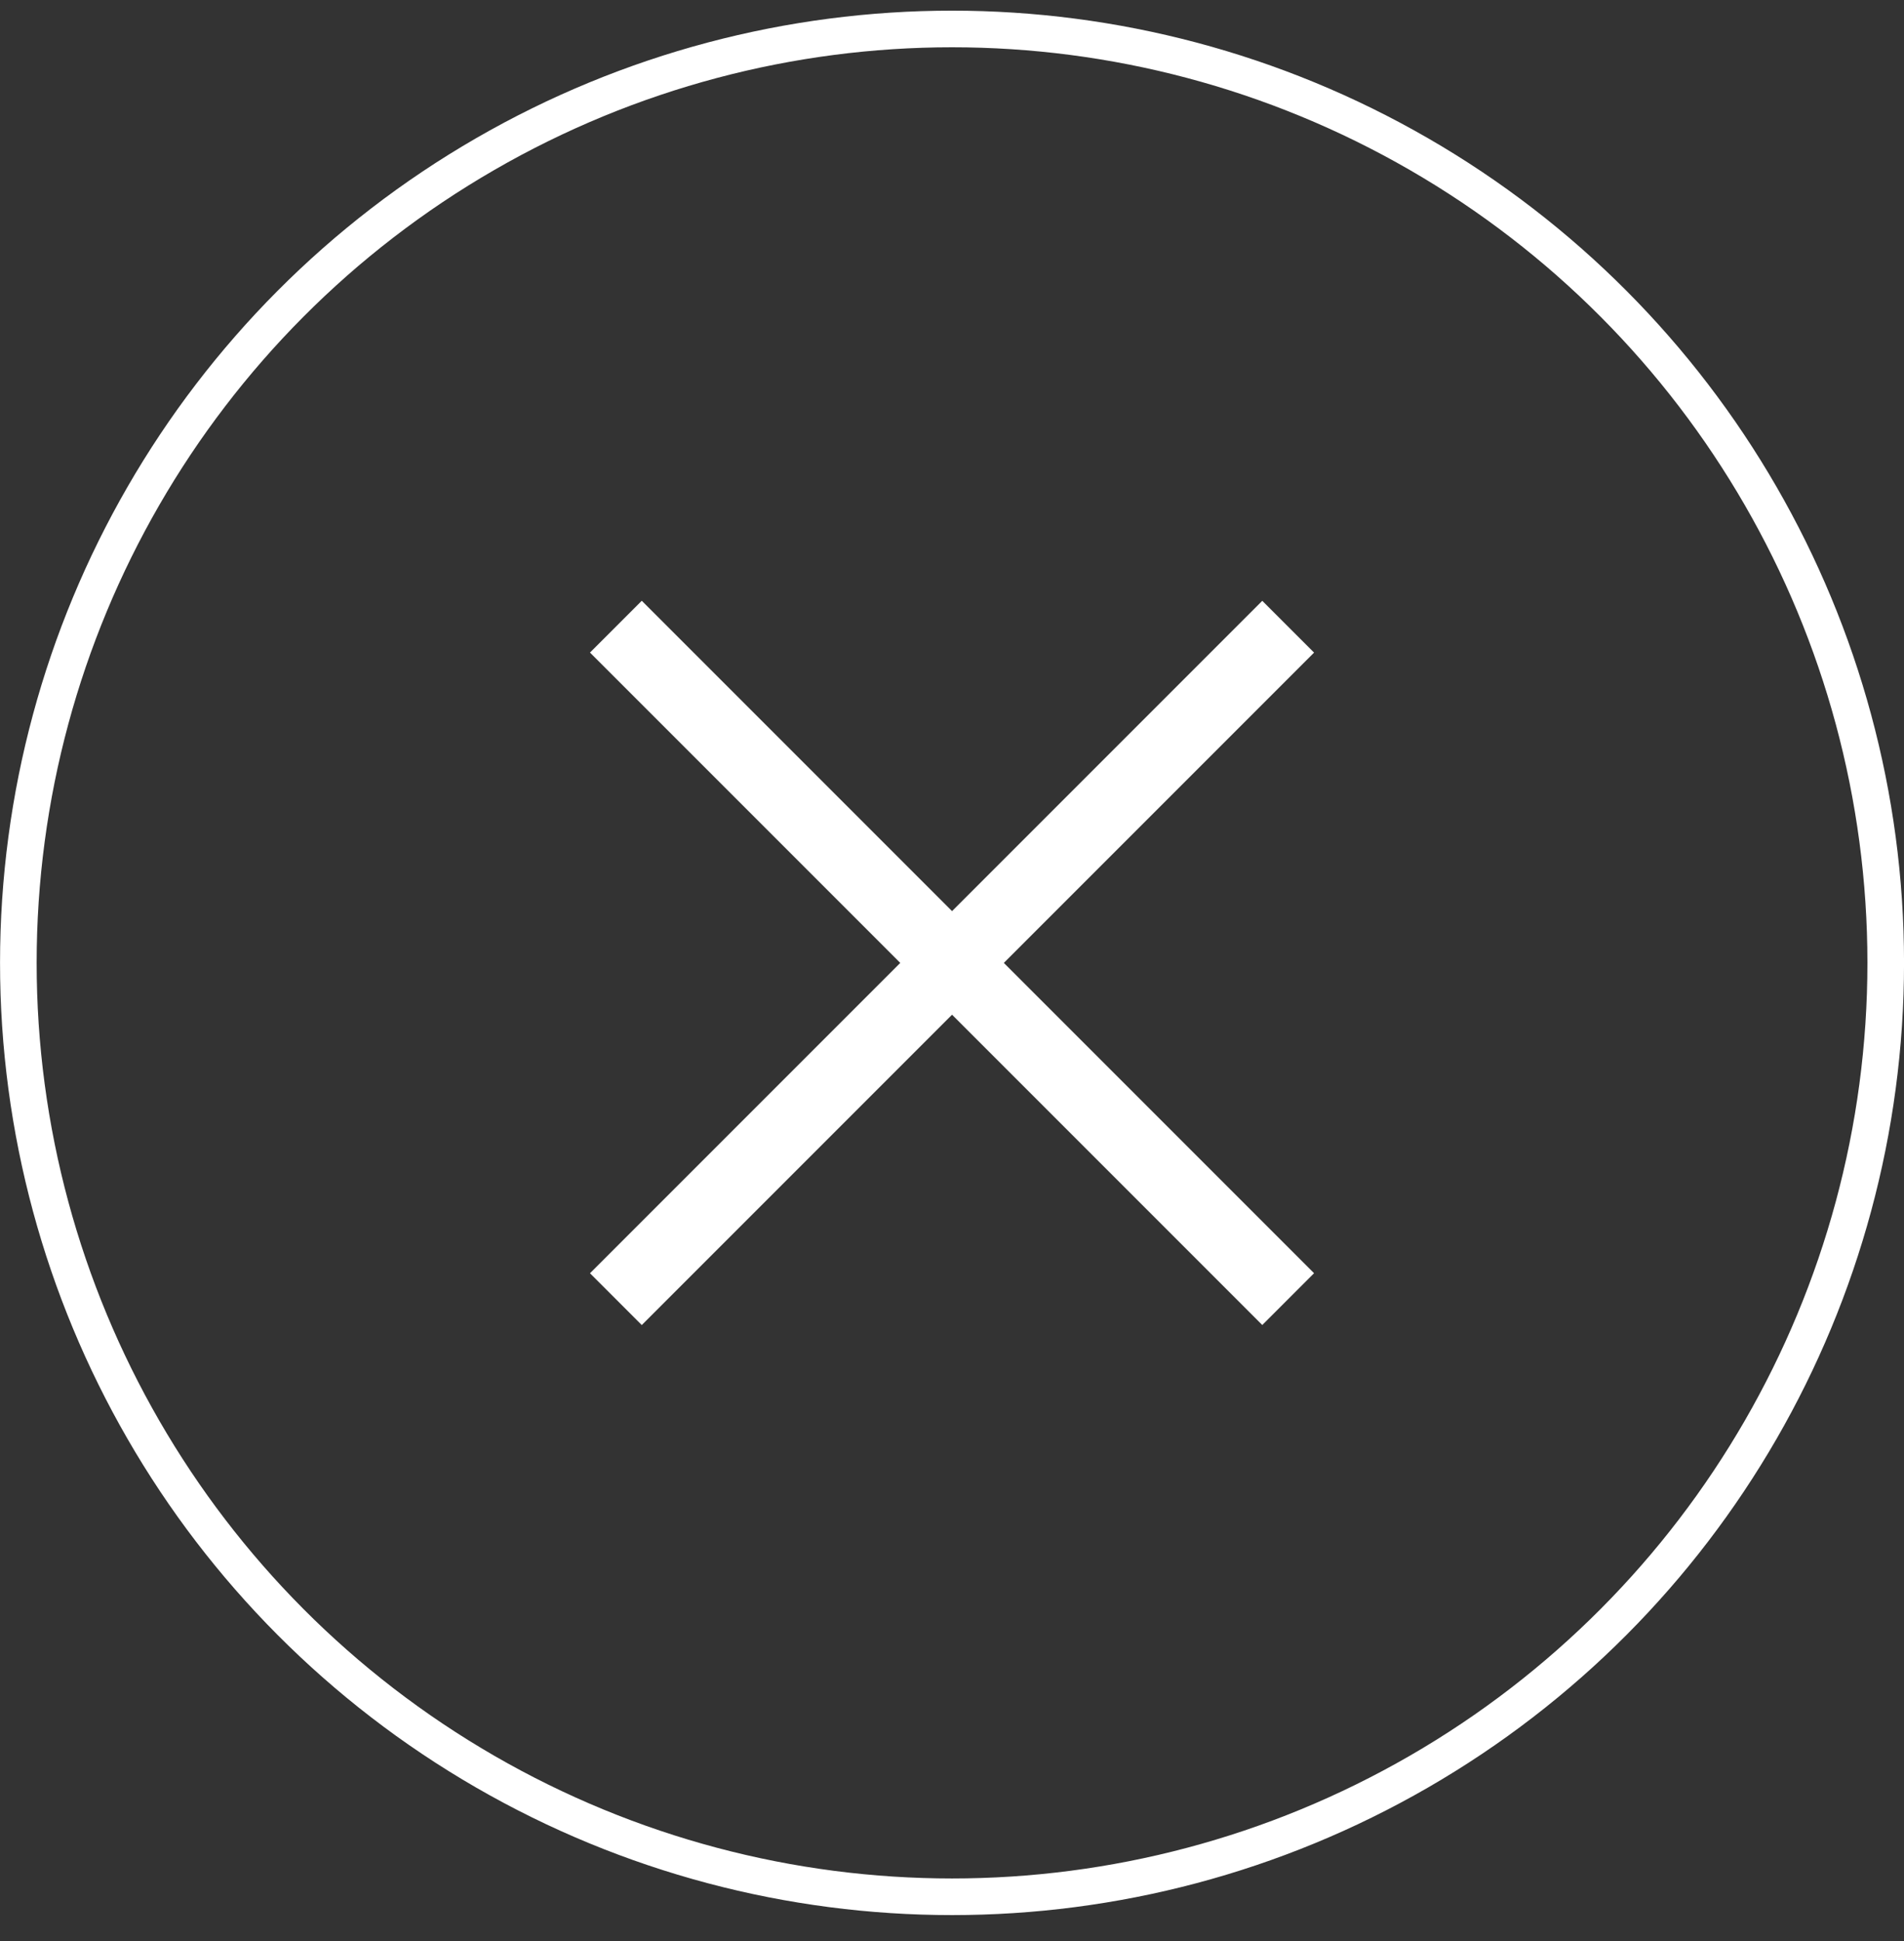
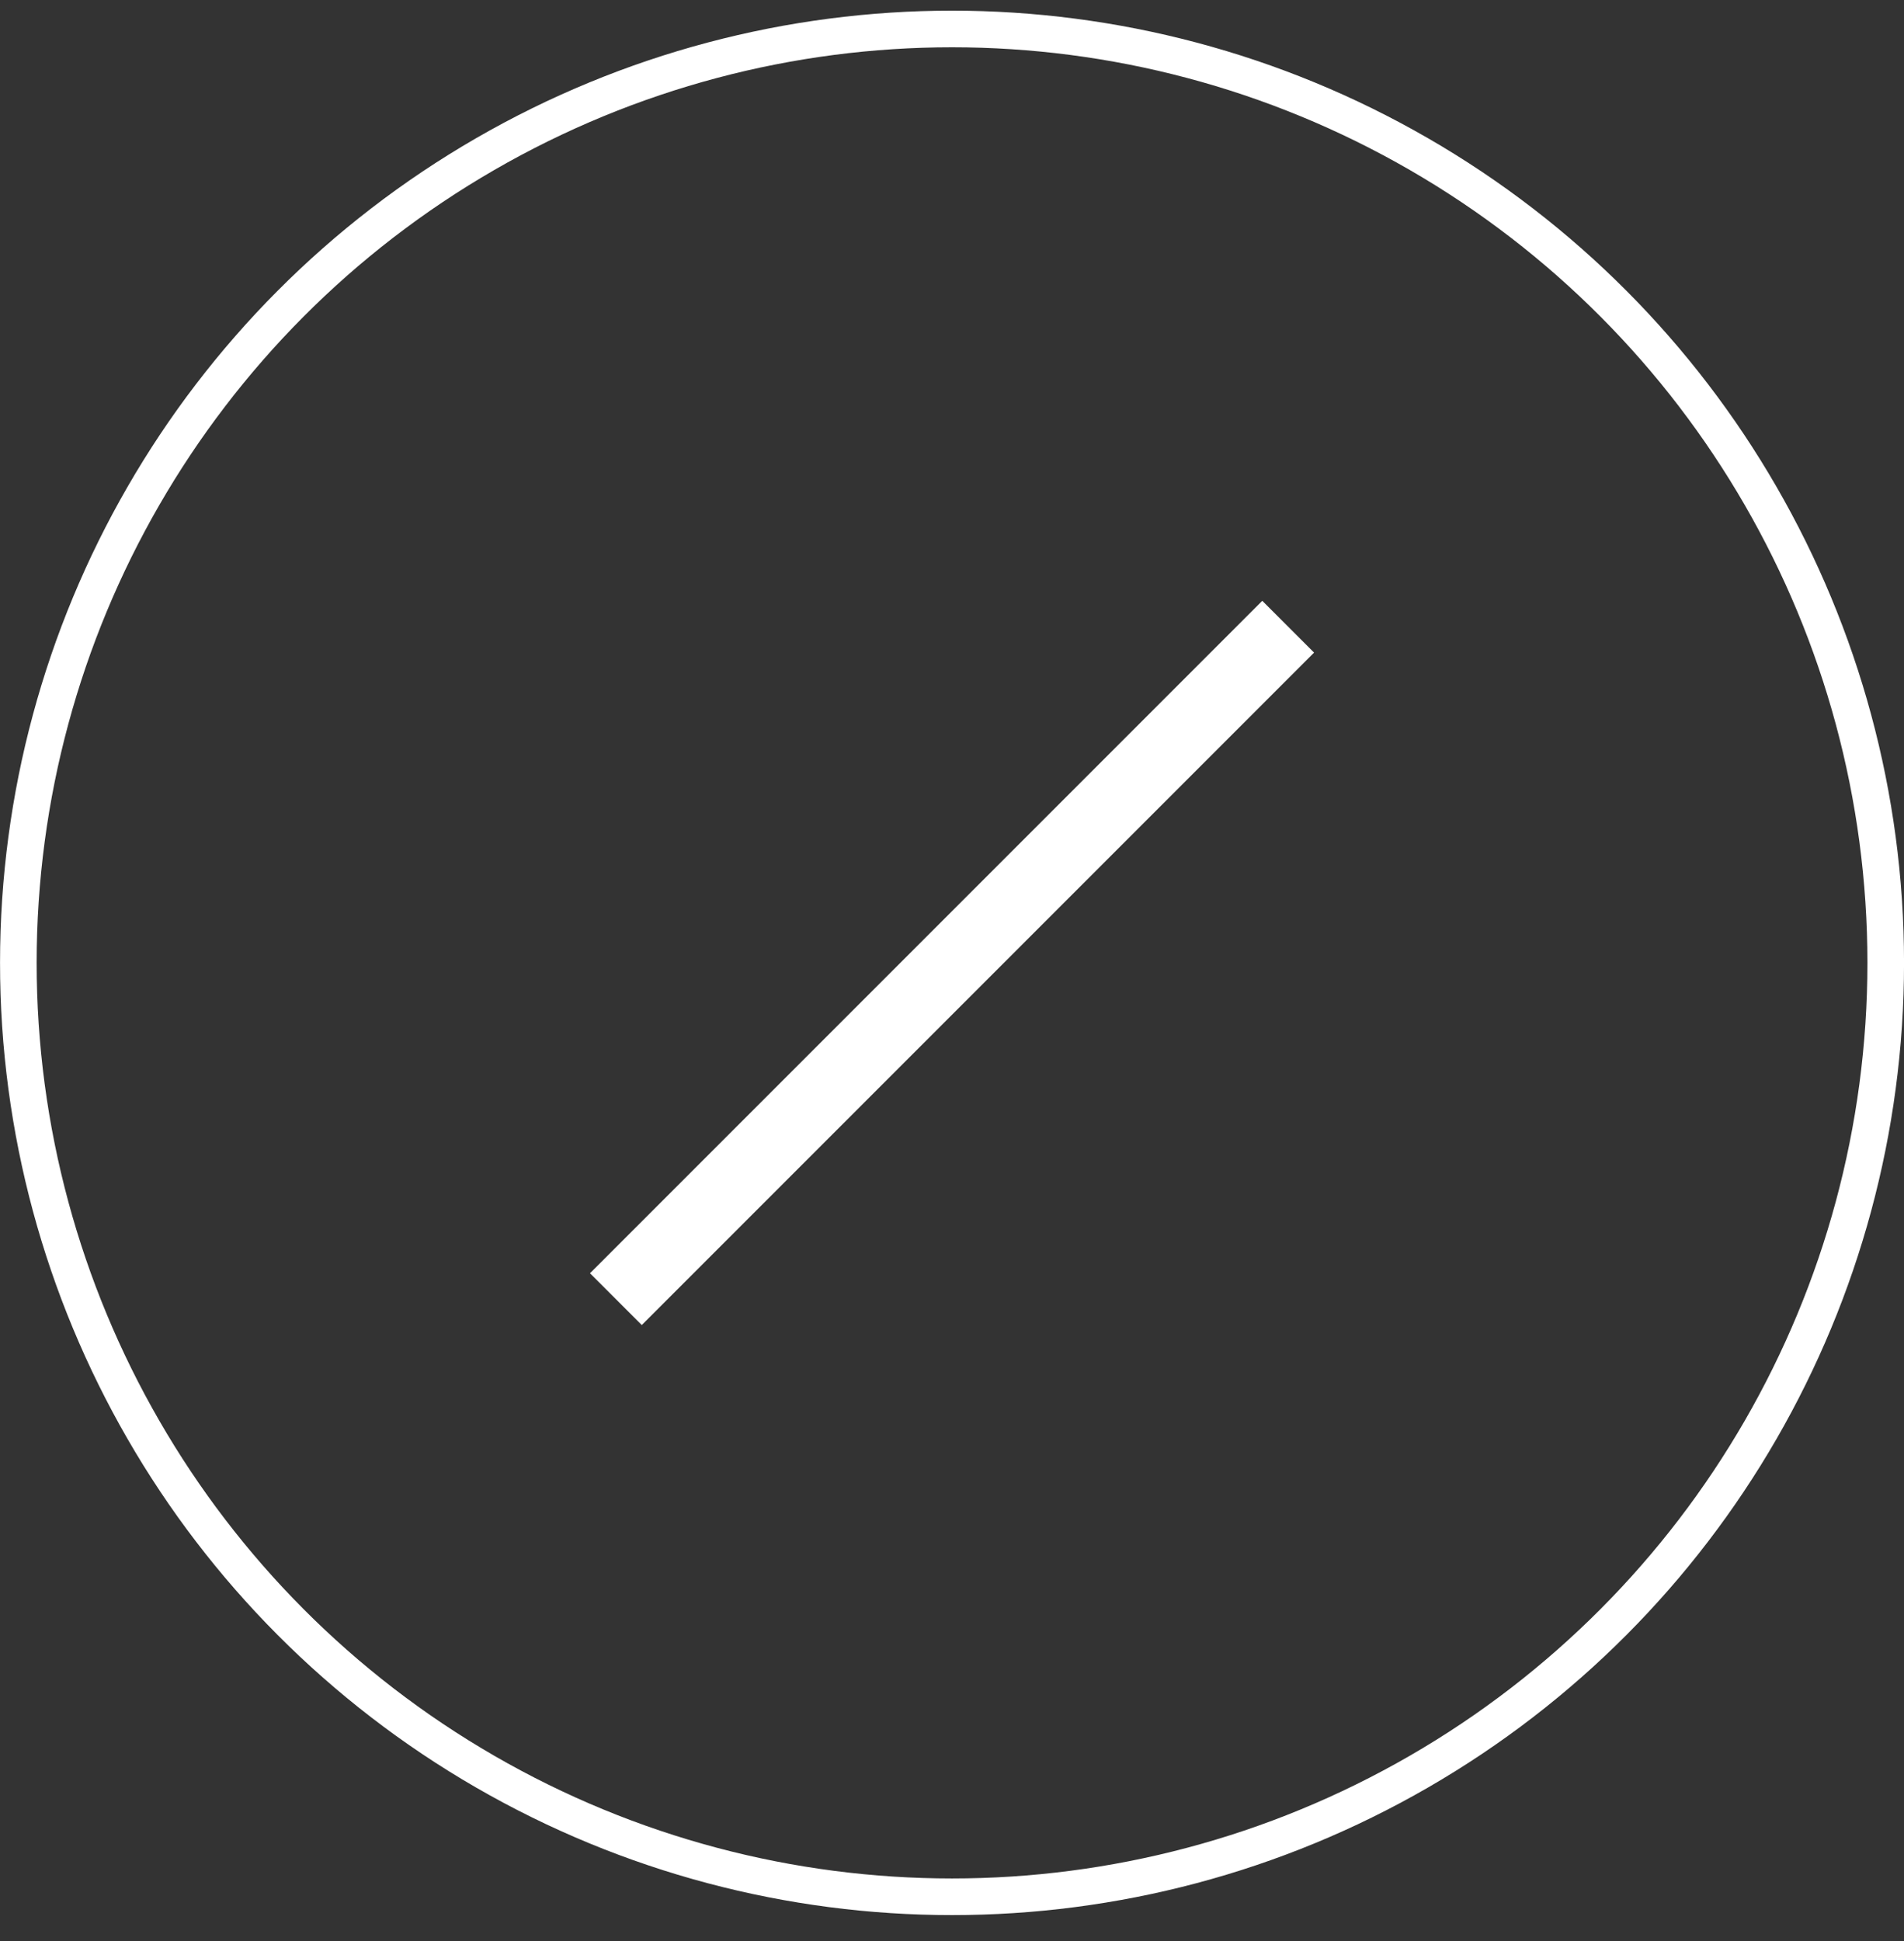
<svg xmlns="http://www.w3.org/2000/svg" width="52" height="53" viewBox="0 0 52 53" fill="none">
  <rect x="0" y="0" width="52" height="53" fill="#333333" stroke="none" />
  <circle cx="26.001" cy="26.291" r="25.5" stroke="white" />
-   <path d="M16.82 17.111L35.181 35.472" stroke="white" stroke-width="2" />
  <path d="M16.82 35.473L35.181 17.112" stroke="white" stroke-width="2" />
</svg>